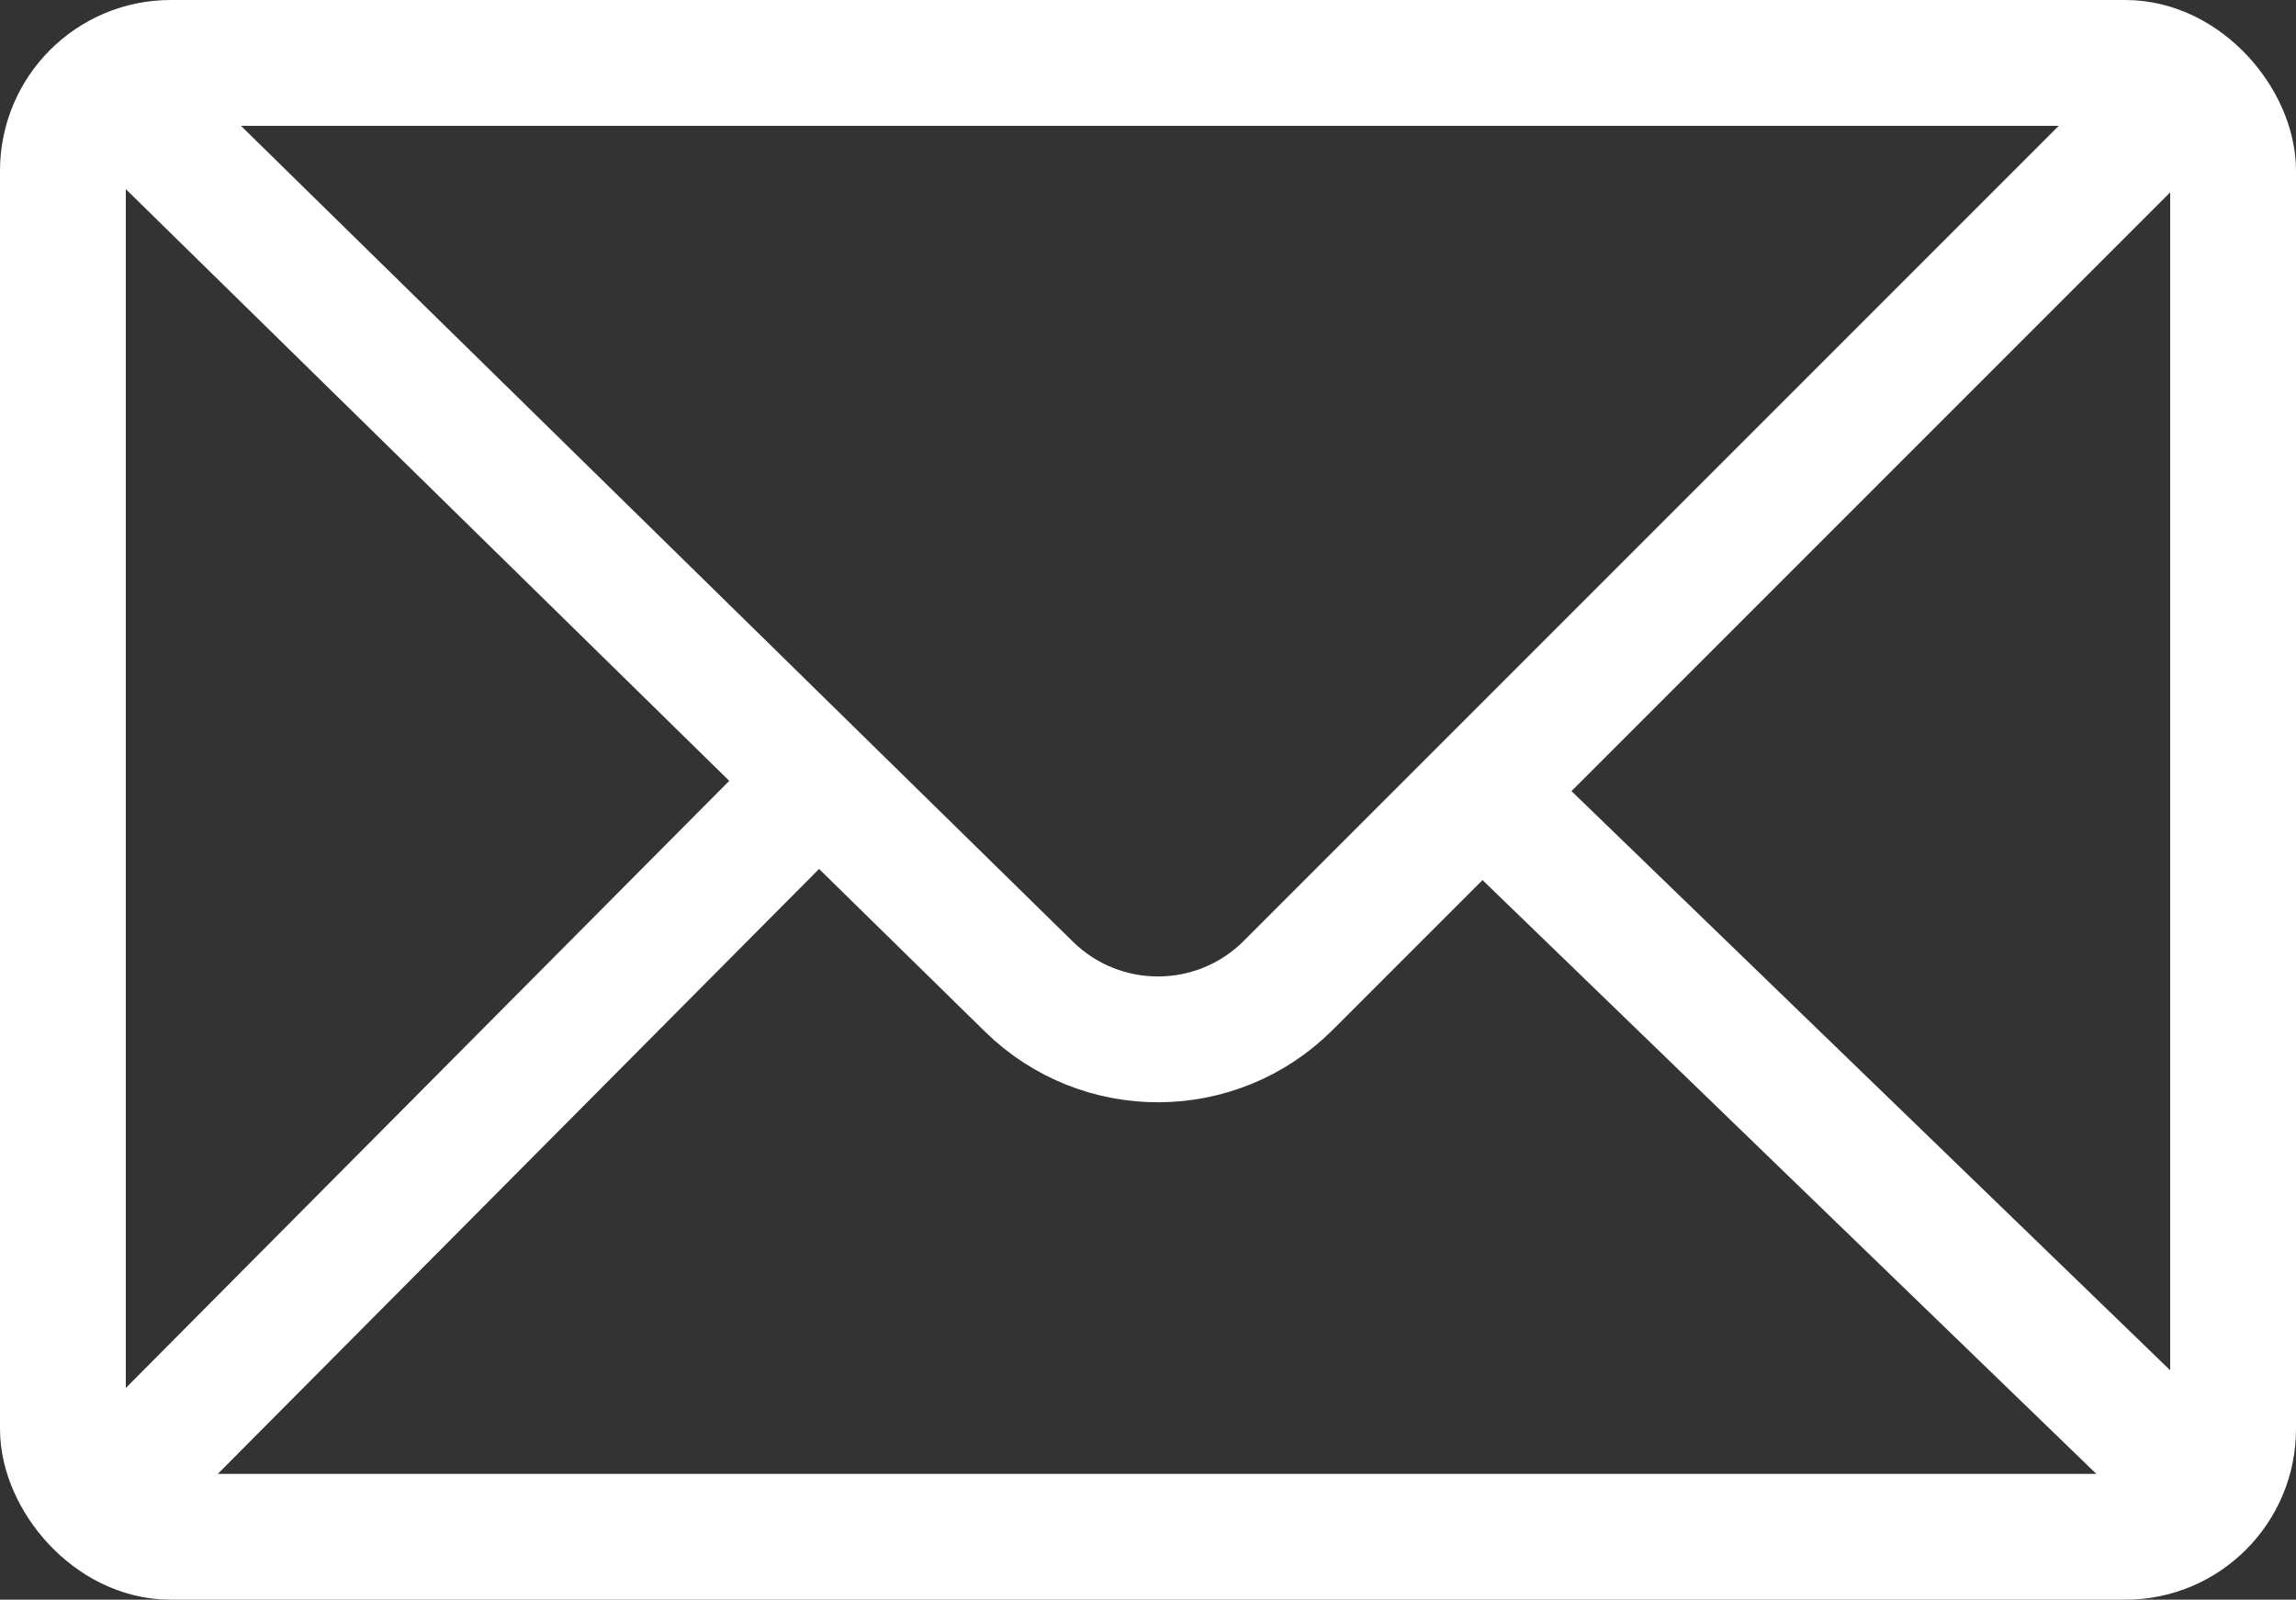
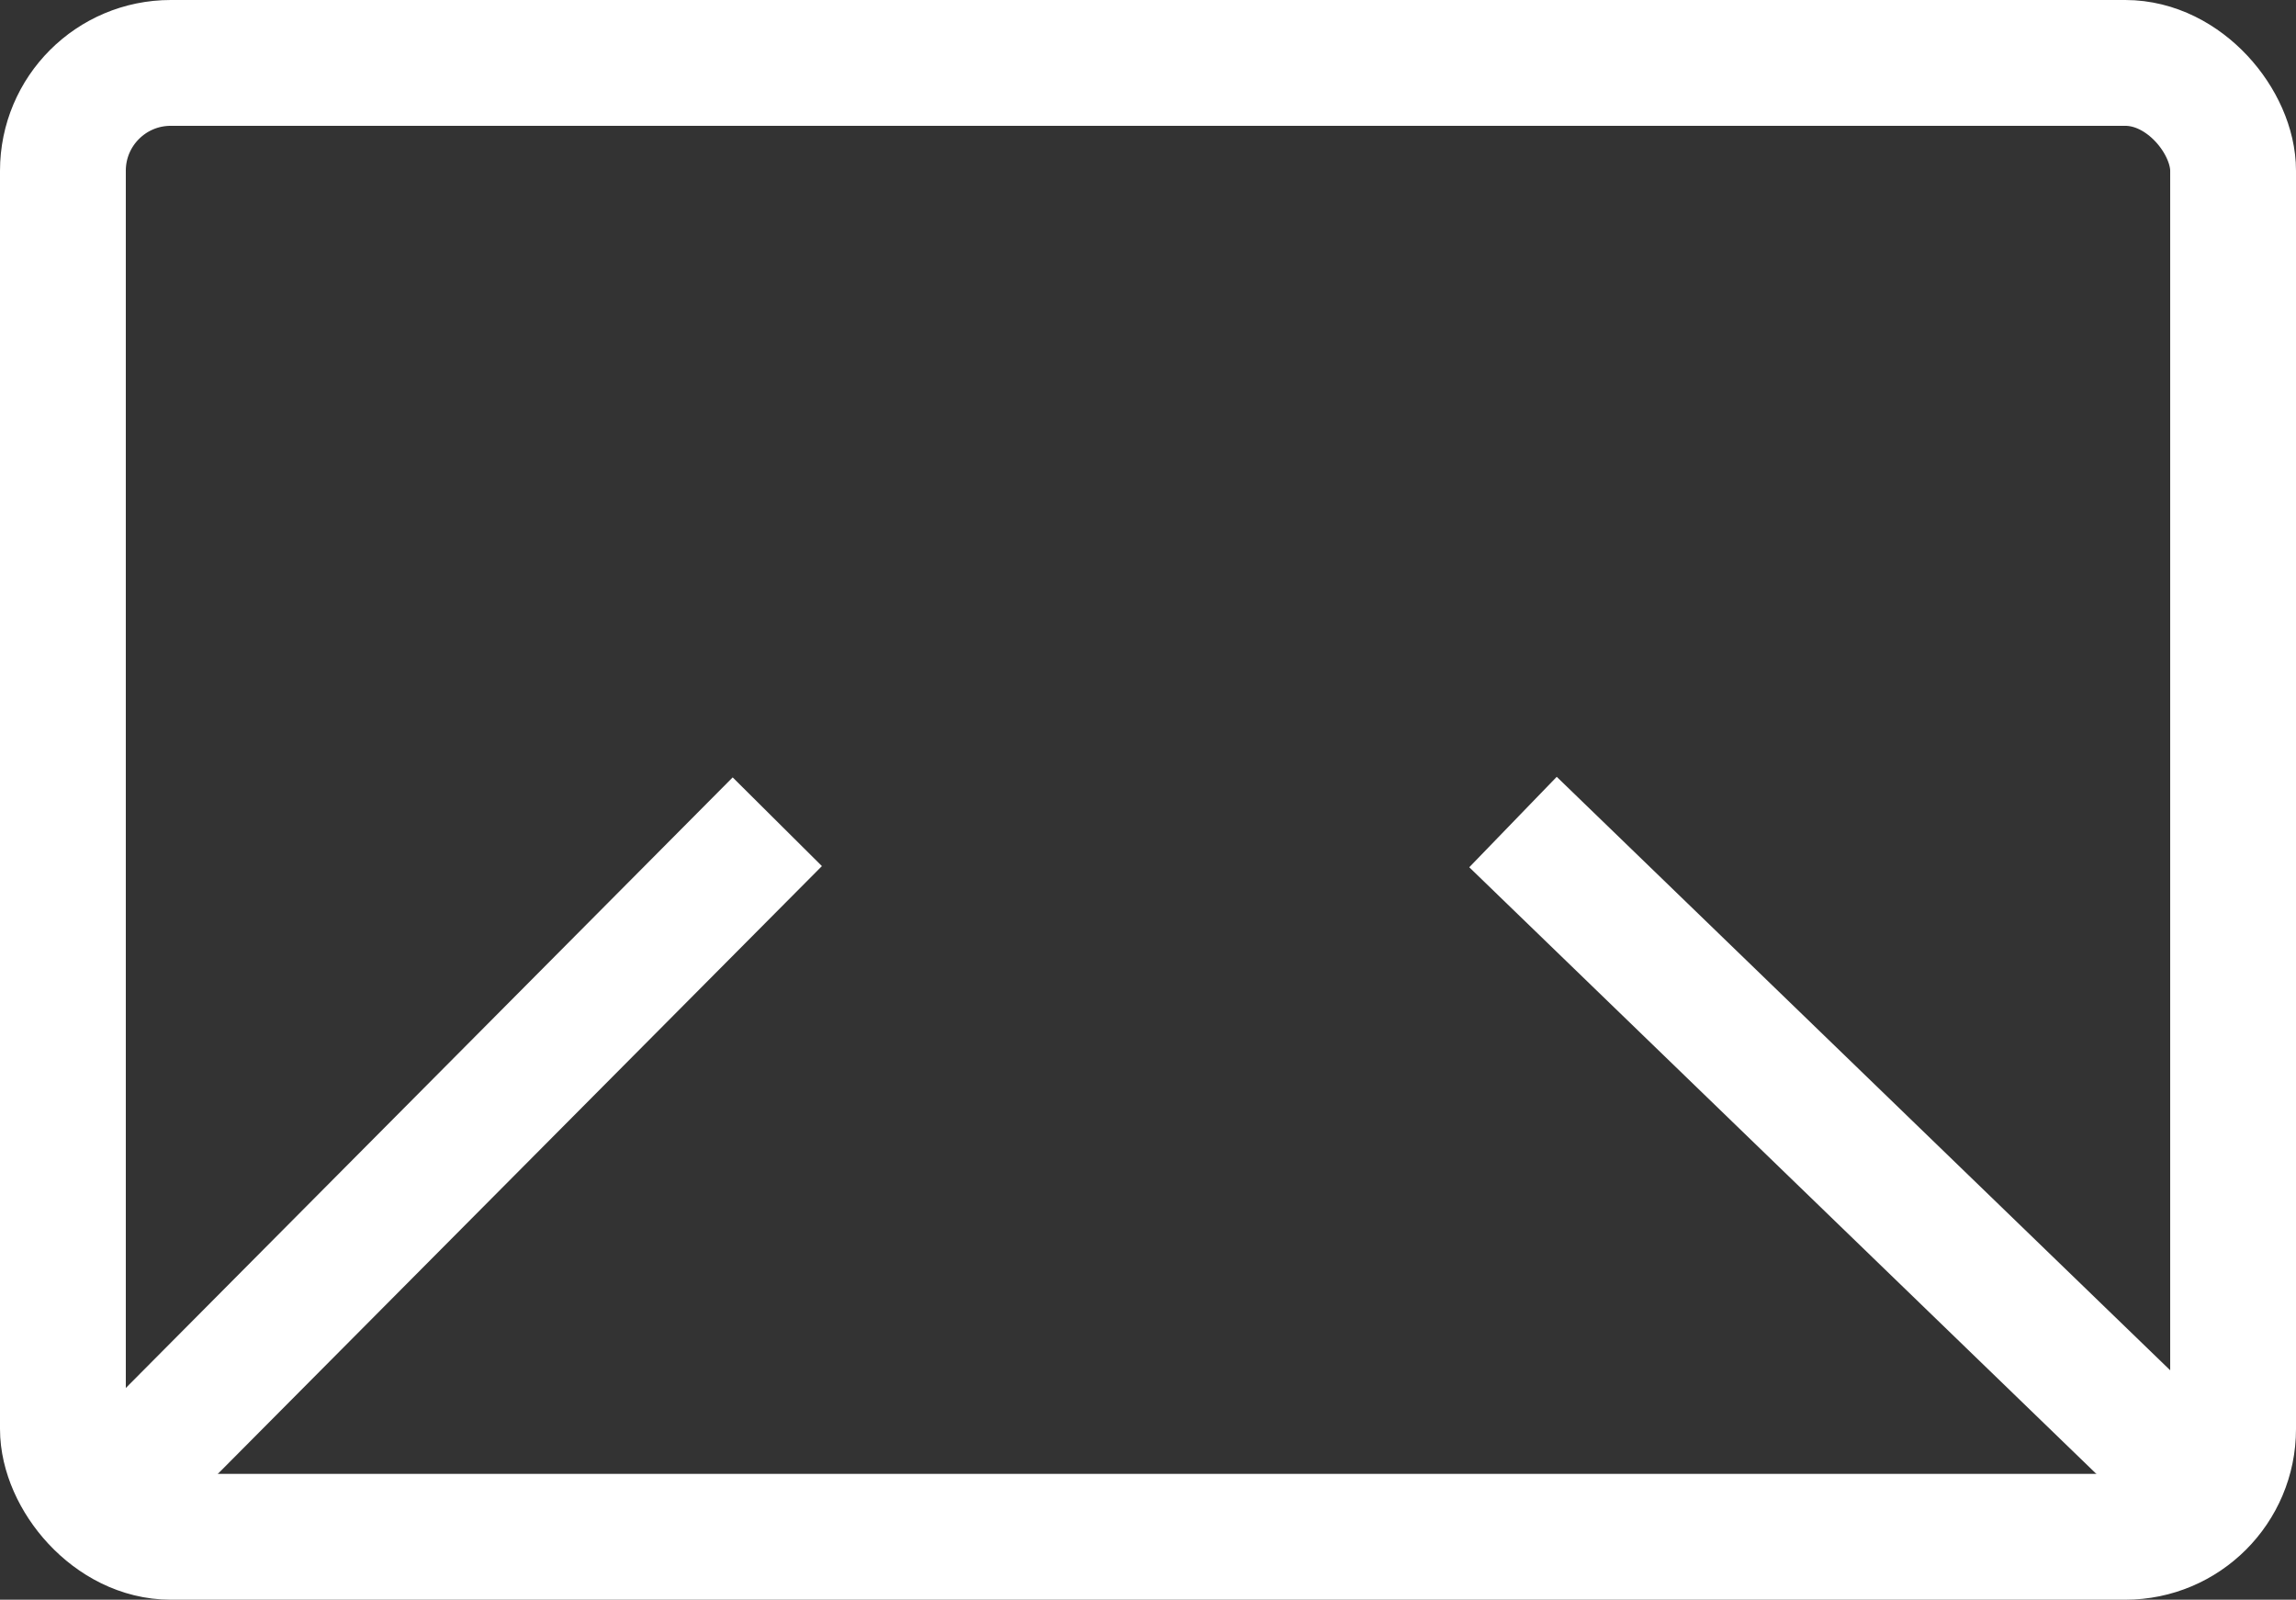
<svg xmlns="http://www.w3.org/2000/svg" width="511" height="356" viewBox="0 0 511 356" fill="none">
  <rect x="0" y="0" width="511" height="356" fill="#333333" stroke="none" />
-   <path d="M27 21.5L229.011 219.576C245.067 235.319 270.807 235.193 286.708 219.292L484.5 21.5" stroke="white" stroke-width="28" />
  <rect x="14" y="14" width="483" height="328" rx="24" stroke="white" stroke-width="28" />
  <line x1="336.734" y1="182.937" x2="489.734" y2="330.937" stroke="white" stroke-width="28" />
  <line x1="172.995" y1="182.87" x2="22.929" y2="333.844" stroke="white" stroke-width="28" />
</svg>